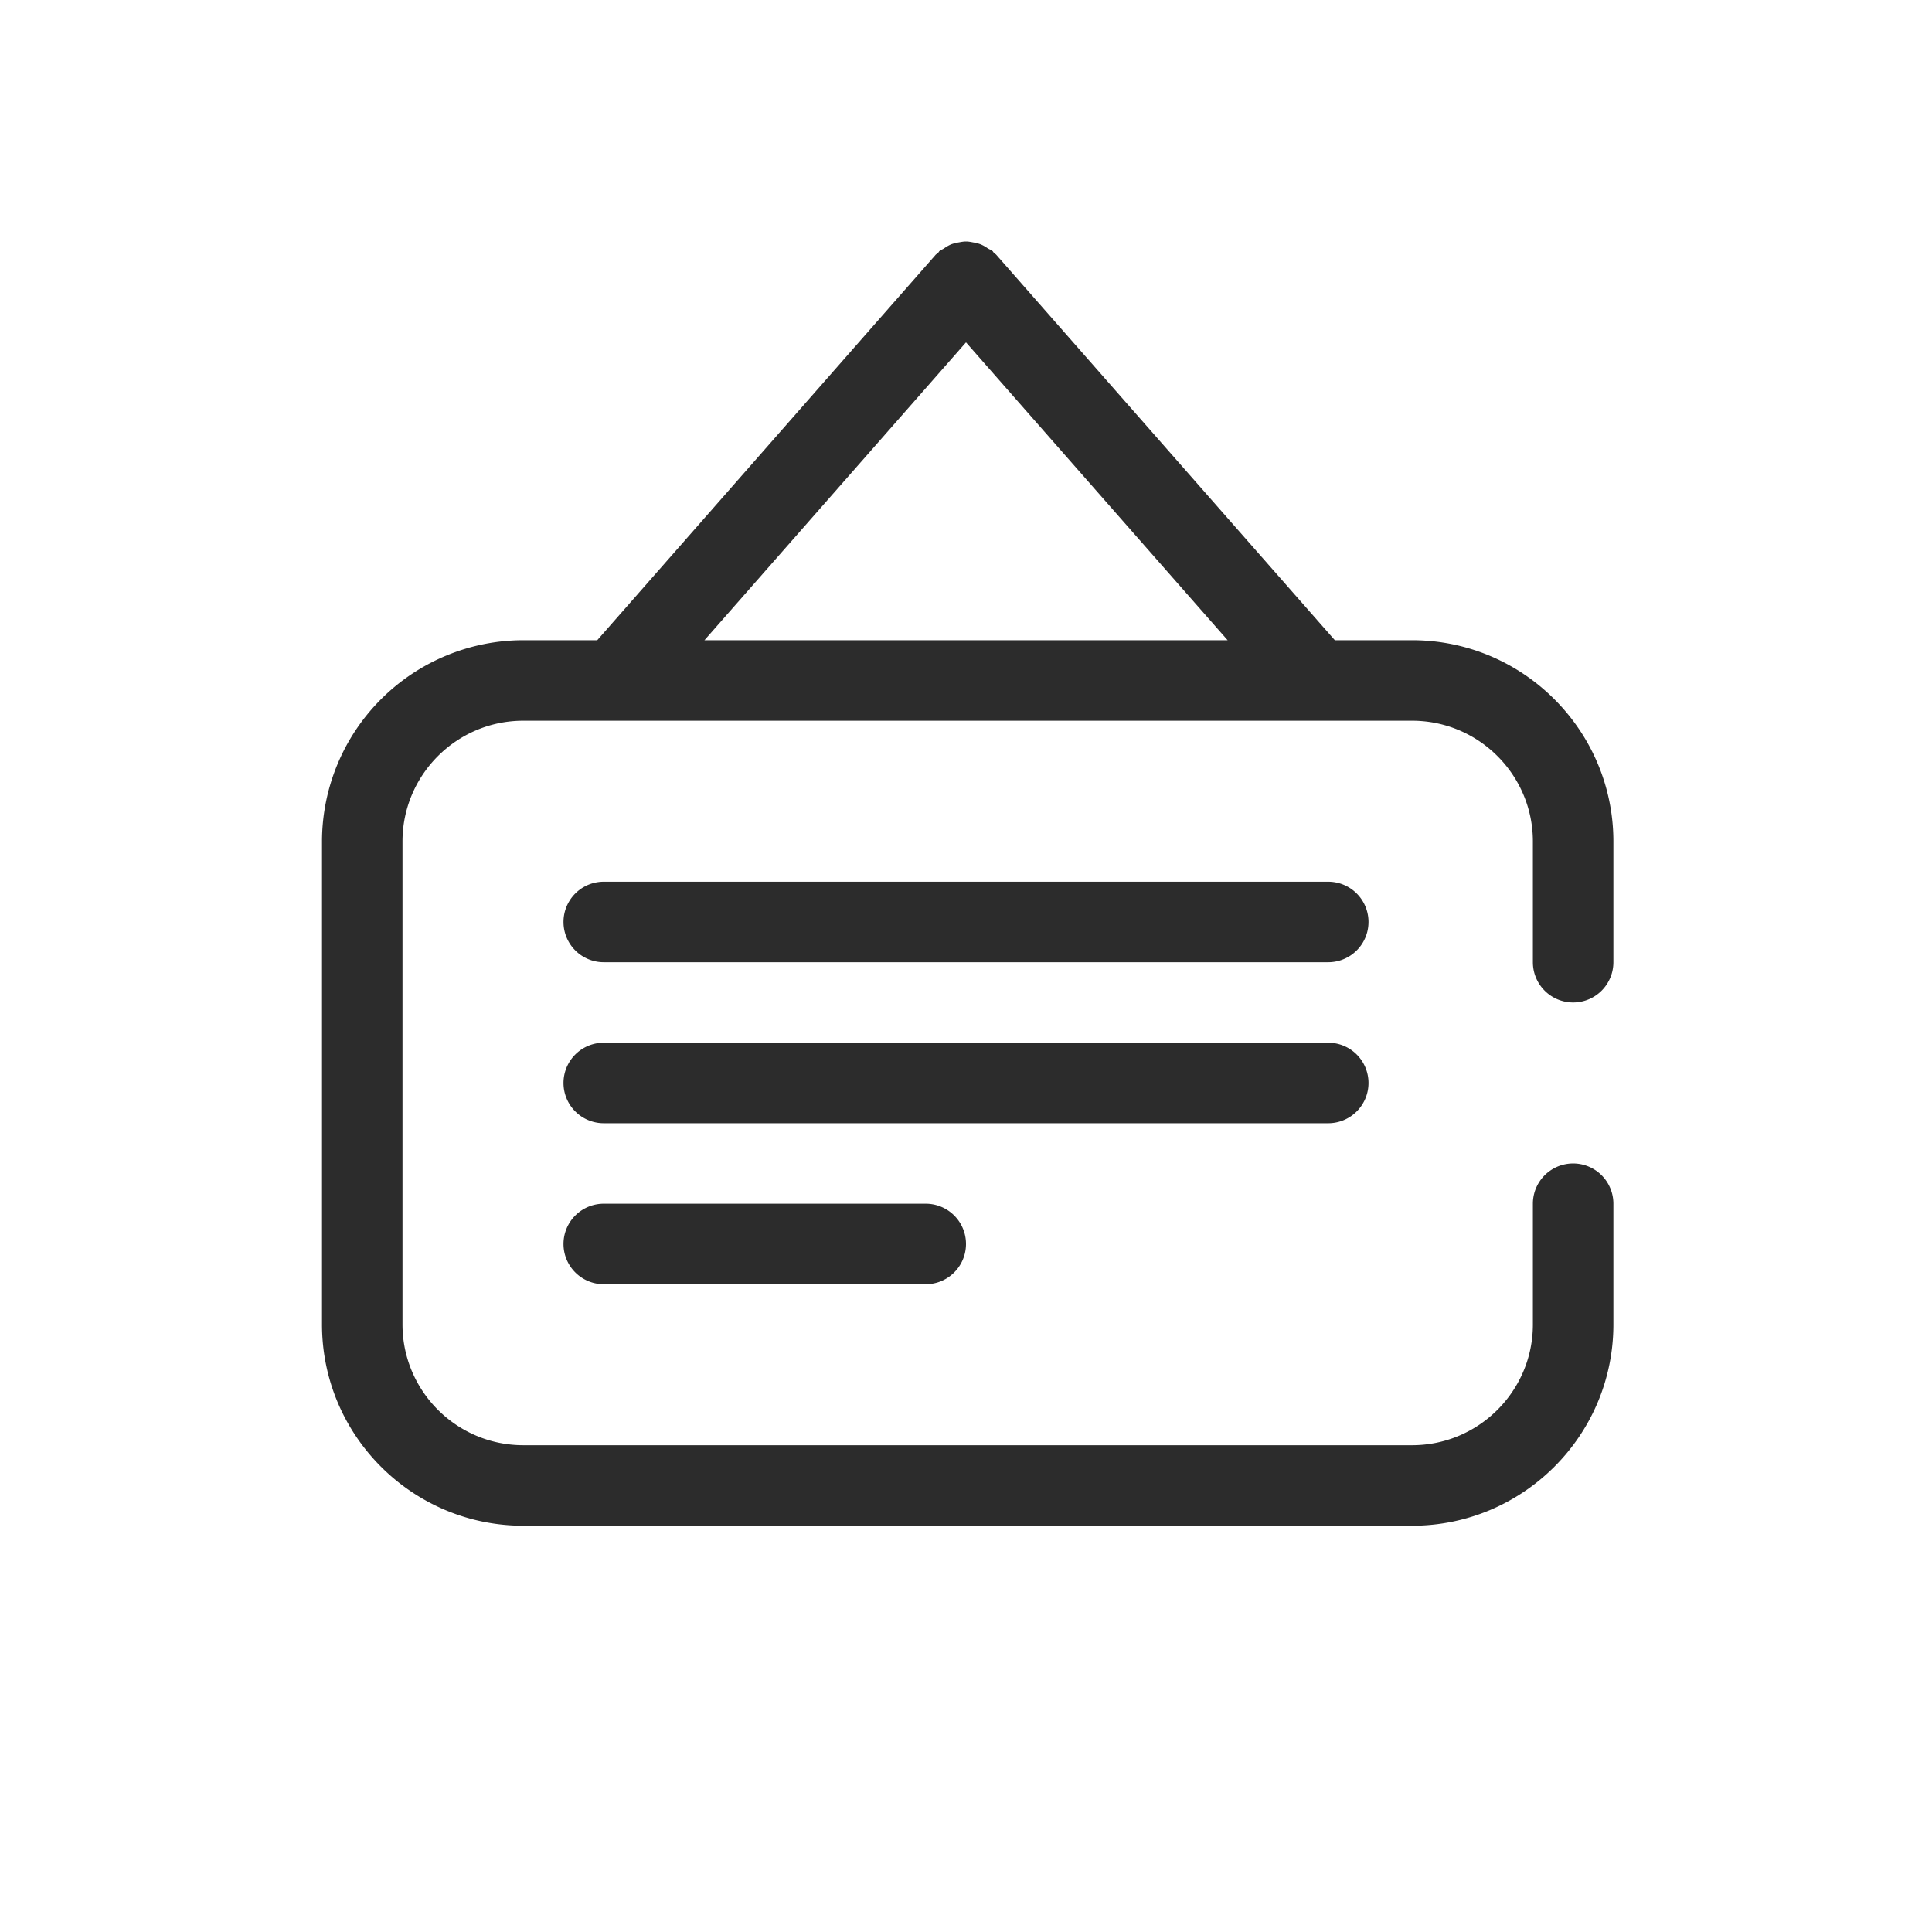
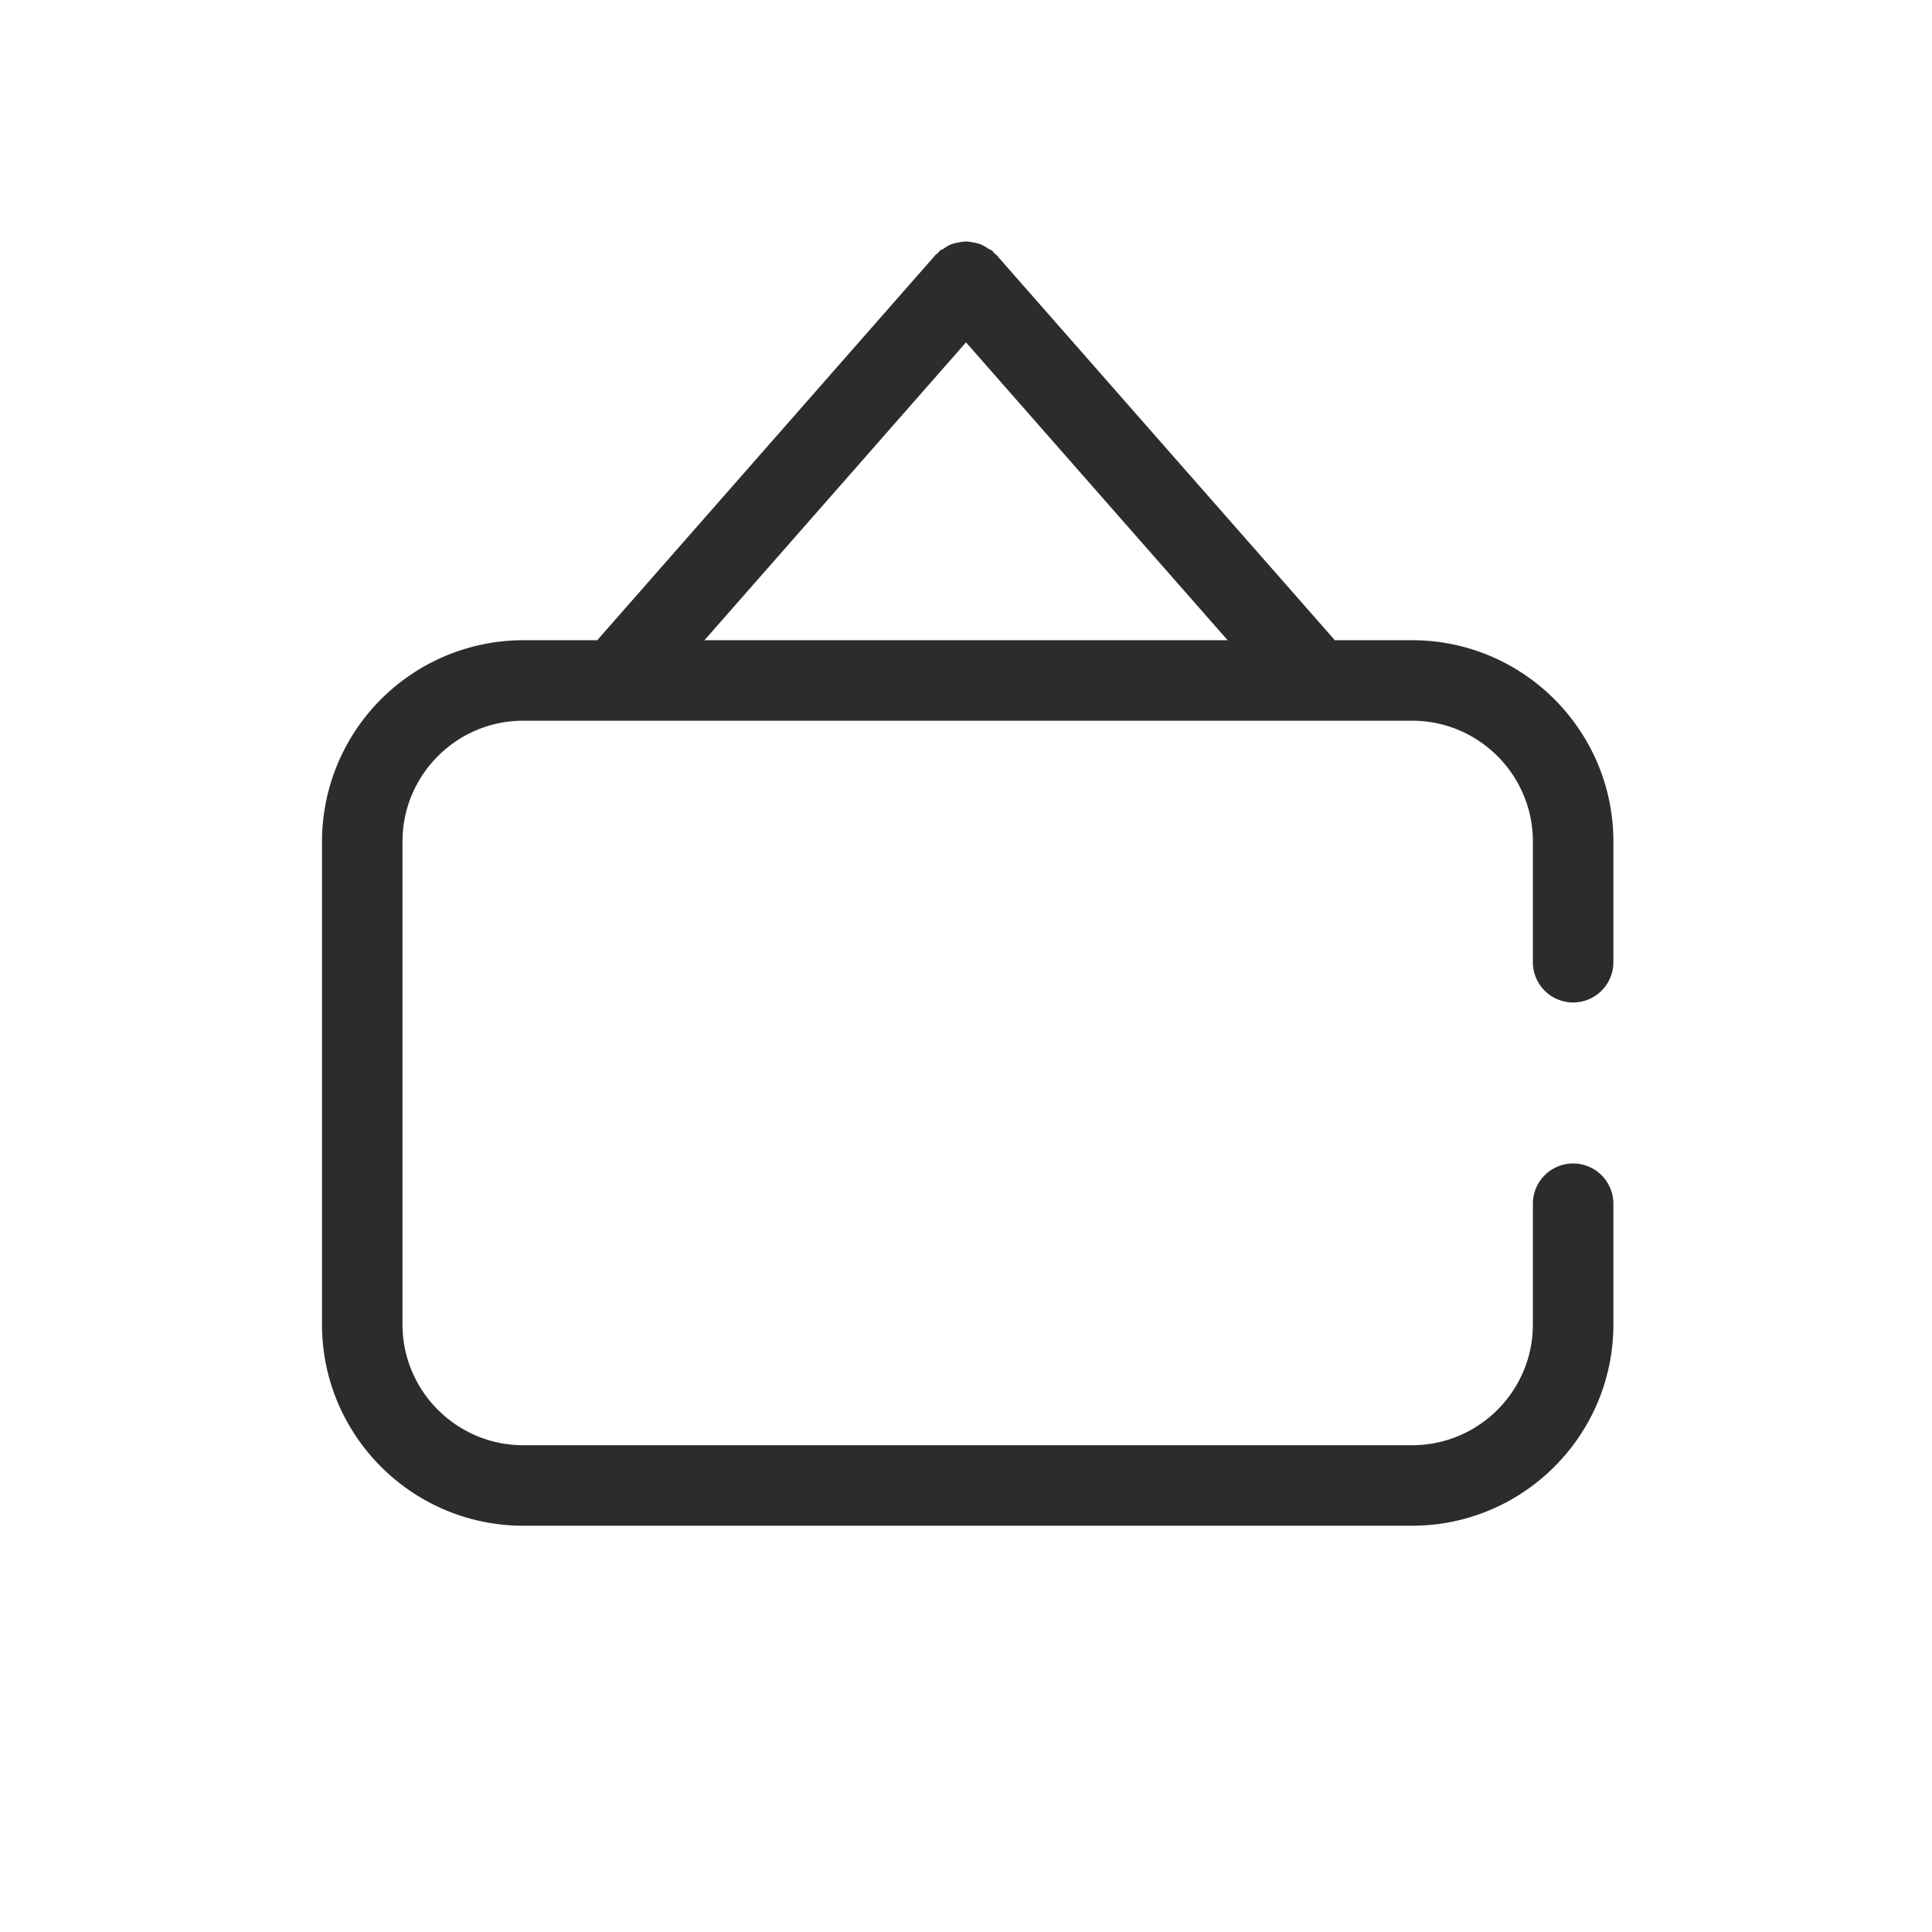
<svg xmlns="http://www.w3.org/2000/svg" t="1686831996114" class="icon" viewBox="0 0 1024 1024" version="1.1" p-id="8229" width="200" height="200">
  <path d="M512 181.461L650.667 339.328H373.376L512 181.461z m321.792 349.867a21.333 21.333 0 0 0 21.333-21.333V445.995c0-58.795-47.829-106.667-106.667-106.667h-40.96L528.043 135.04C527.701 134.613 527.232 134.528 526.891 134.187 526.592 133.845 526.421 133.419 526.08 133.077 525.312 132.395 524.373 132.181 523.52 131.627a19.925 19.925 0 0 0-3.584-2.048 19.2 19.2 0 0 0-4.011-1.067C514.603 128.256 513.323 128 512 128c-1.365 0-2.645 0.256-4.011 0.512a21.291 21.291 0 0 0-3.925 1.024 21.419 21.419 0 0 0-3.712 2.133c-0.811 0.555-1.707 0.768-2.432 1.408-0.341 0.341-0.469 0.768-0.811 1.067-0.341 0.341-0.811 0.512-1.152 0.853L316.544 339.328H277.333A106.795 106.795 0 0 0 170.667 445.995v256C170.667 760.832 218.496 808.661 277.333 808.661h471.125c58.837 0 106.667-47.829 106.667-106.667V637.995a21.333 21.333 0 0 0-42.667 0v64c0 35.285-28.715 64-64 64H277.333c-35.285 0-64-28.715-64-64v-256C213.333 410.709 242.048 381.995 277.333 381.995h471.125c35.285 0 64 28.715 64 64V509.995a21.333 21.333 0 0 0 21.333 21.333z" fill="#2c2c2c" p-id="8230" />
-   <path d="M704 467.328h-384a21.333 21.333 0 0 0 0 42.667h384a21.333 21.333 0 0 0 0-42.667M725.333 573.995a21.333 21.333 0 0 0-21.333-21.333h-384a21.333 21.333 0 0 0 0 42.667h384a21.333 21.333 0 0 0 21.333-21.333M320 637.995a21.333 21.333 0 0 0 0 42.667h170.667a21.333 21.333 0 0 0 0-42.667h-170.667z" fill="#2c2c2c" p-id="8231" />
</svg>